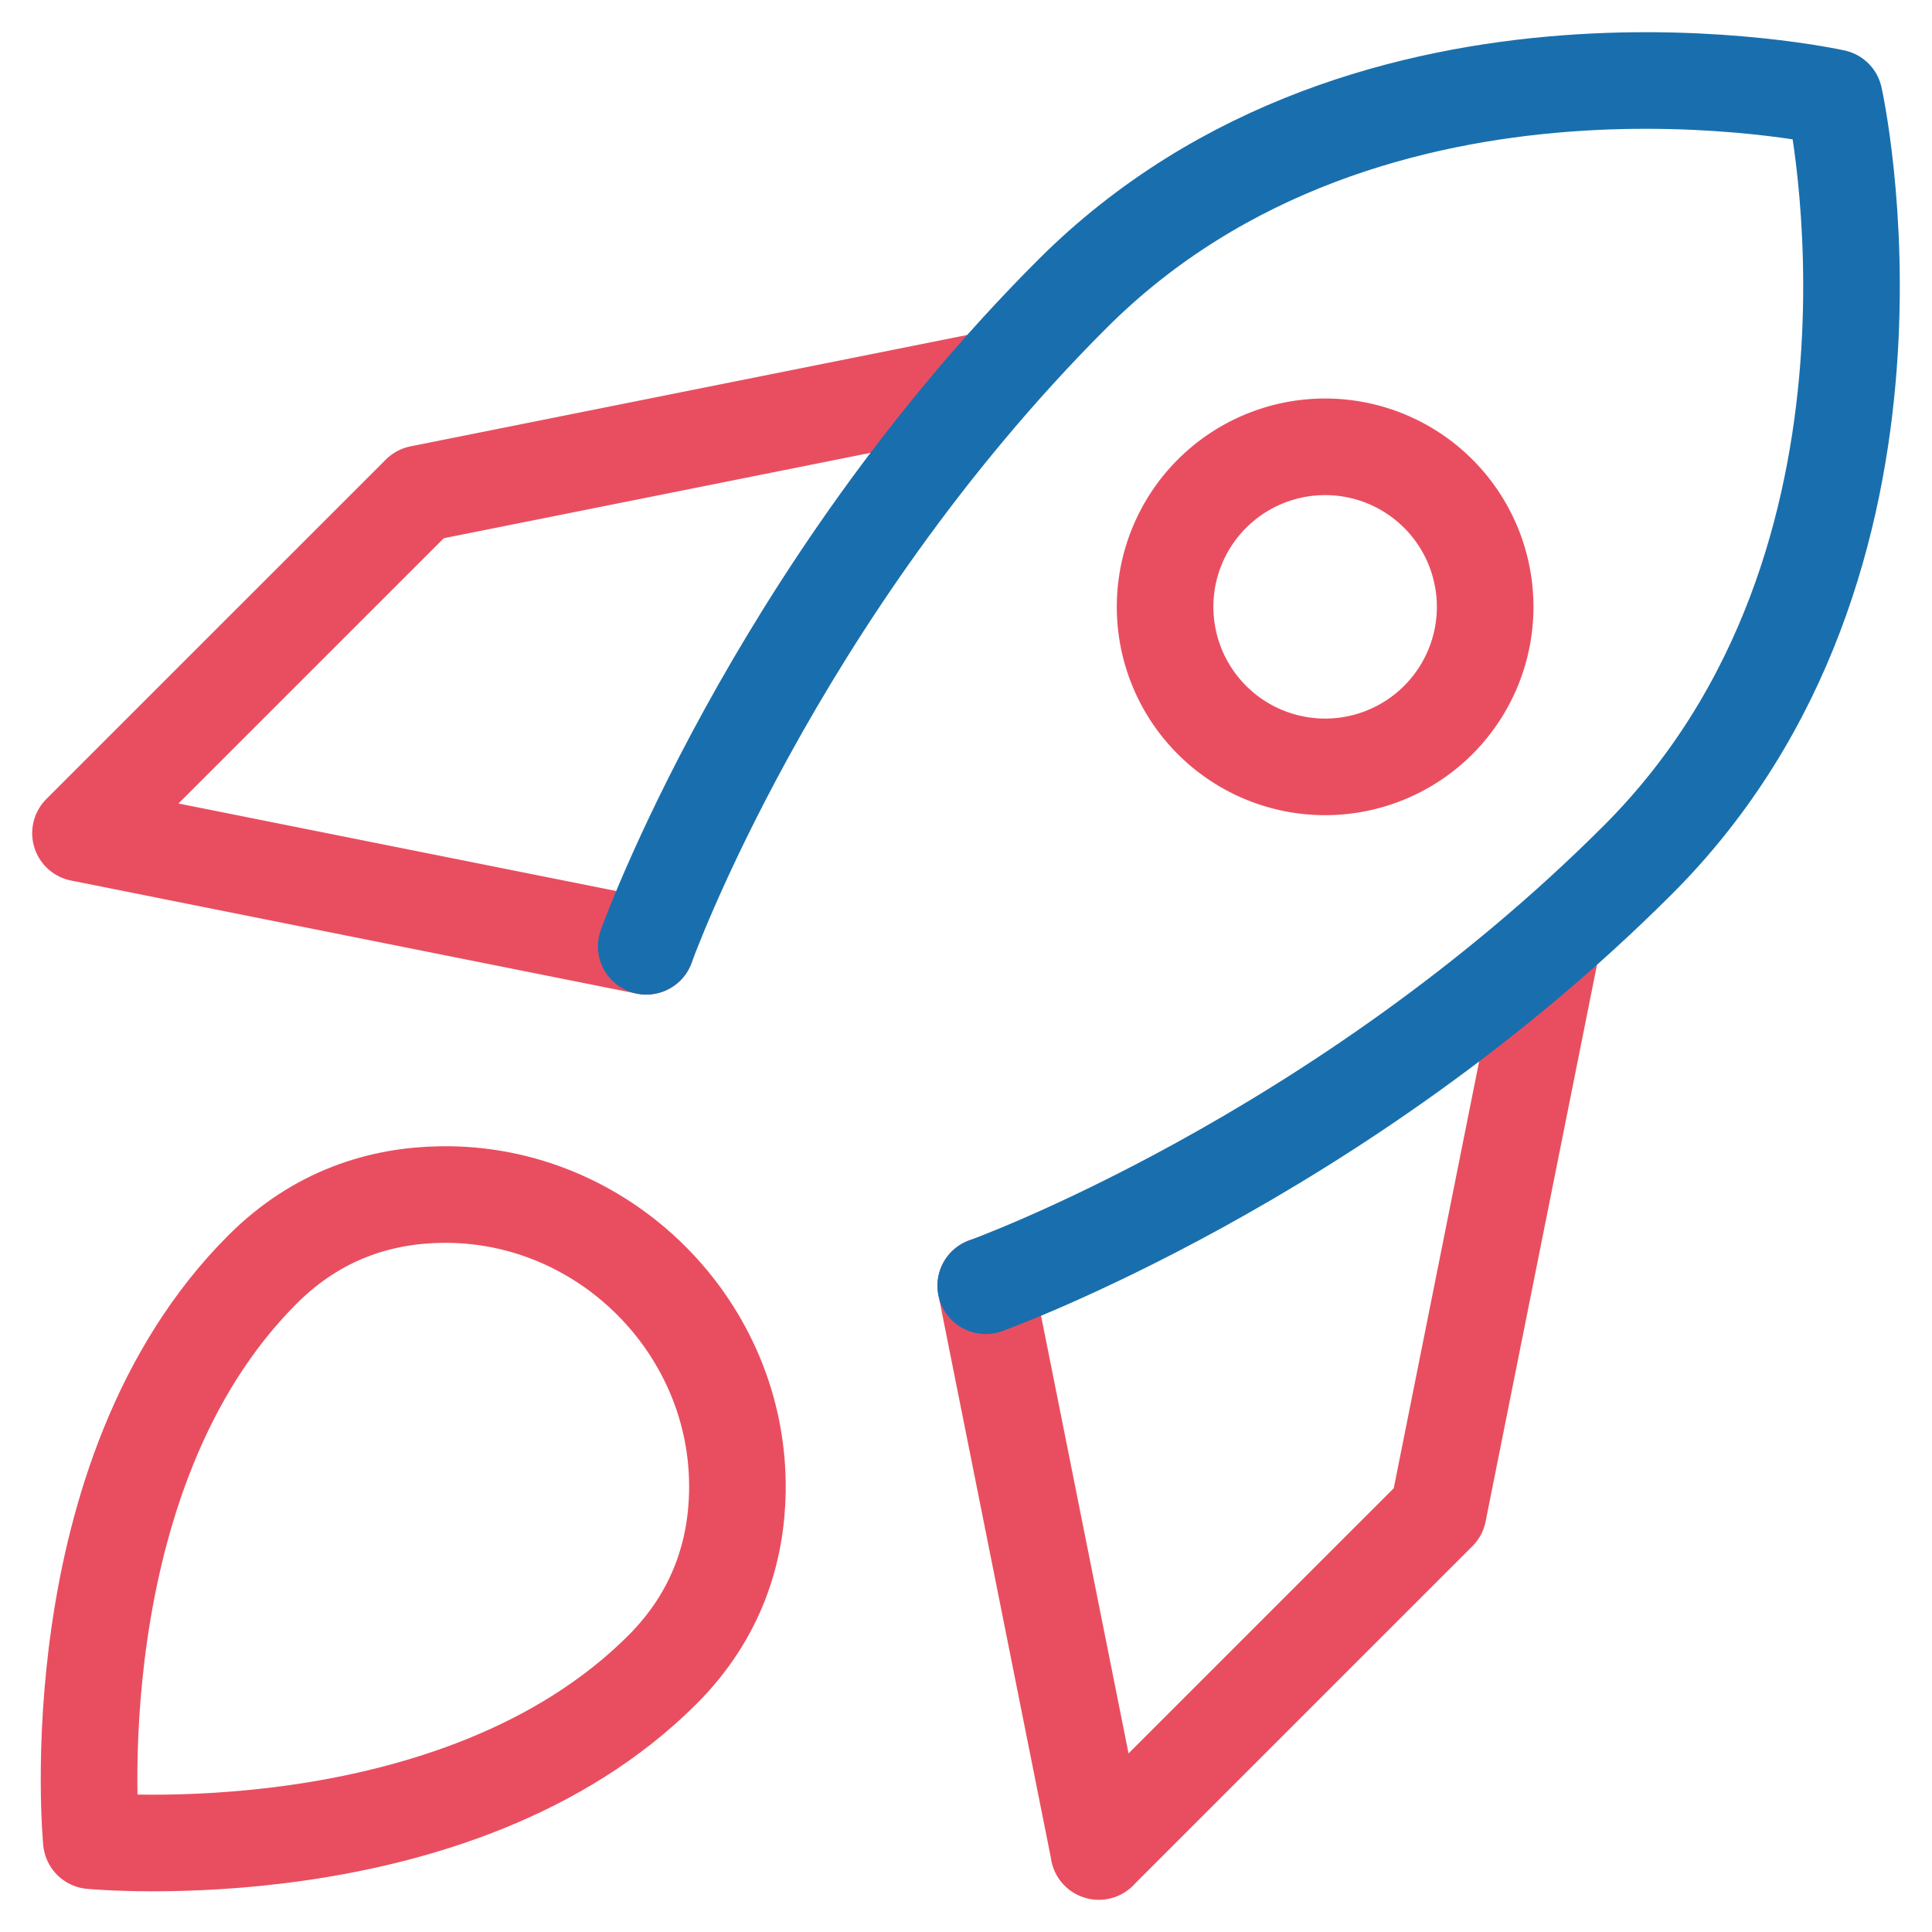
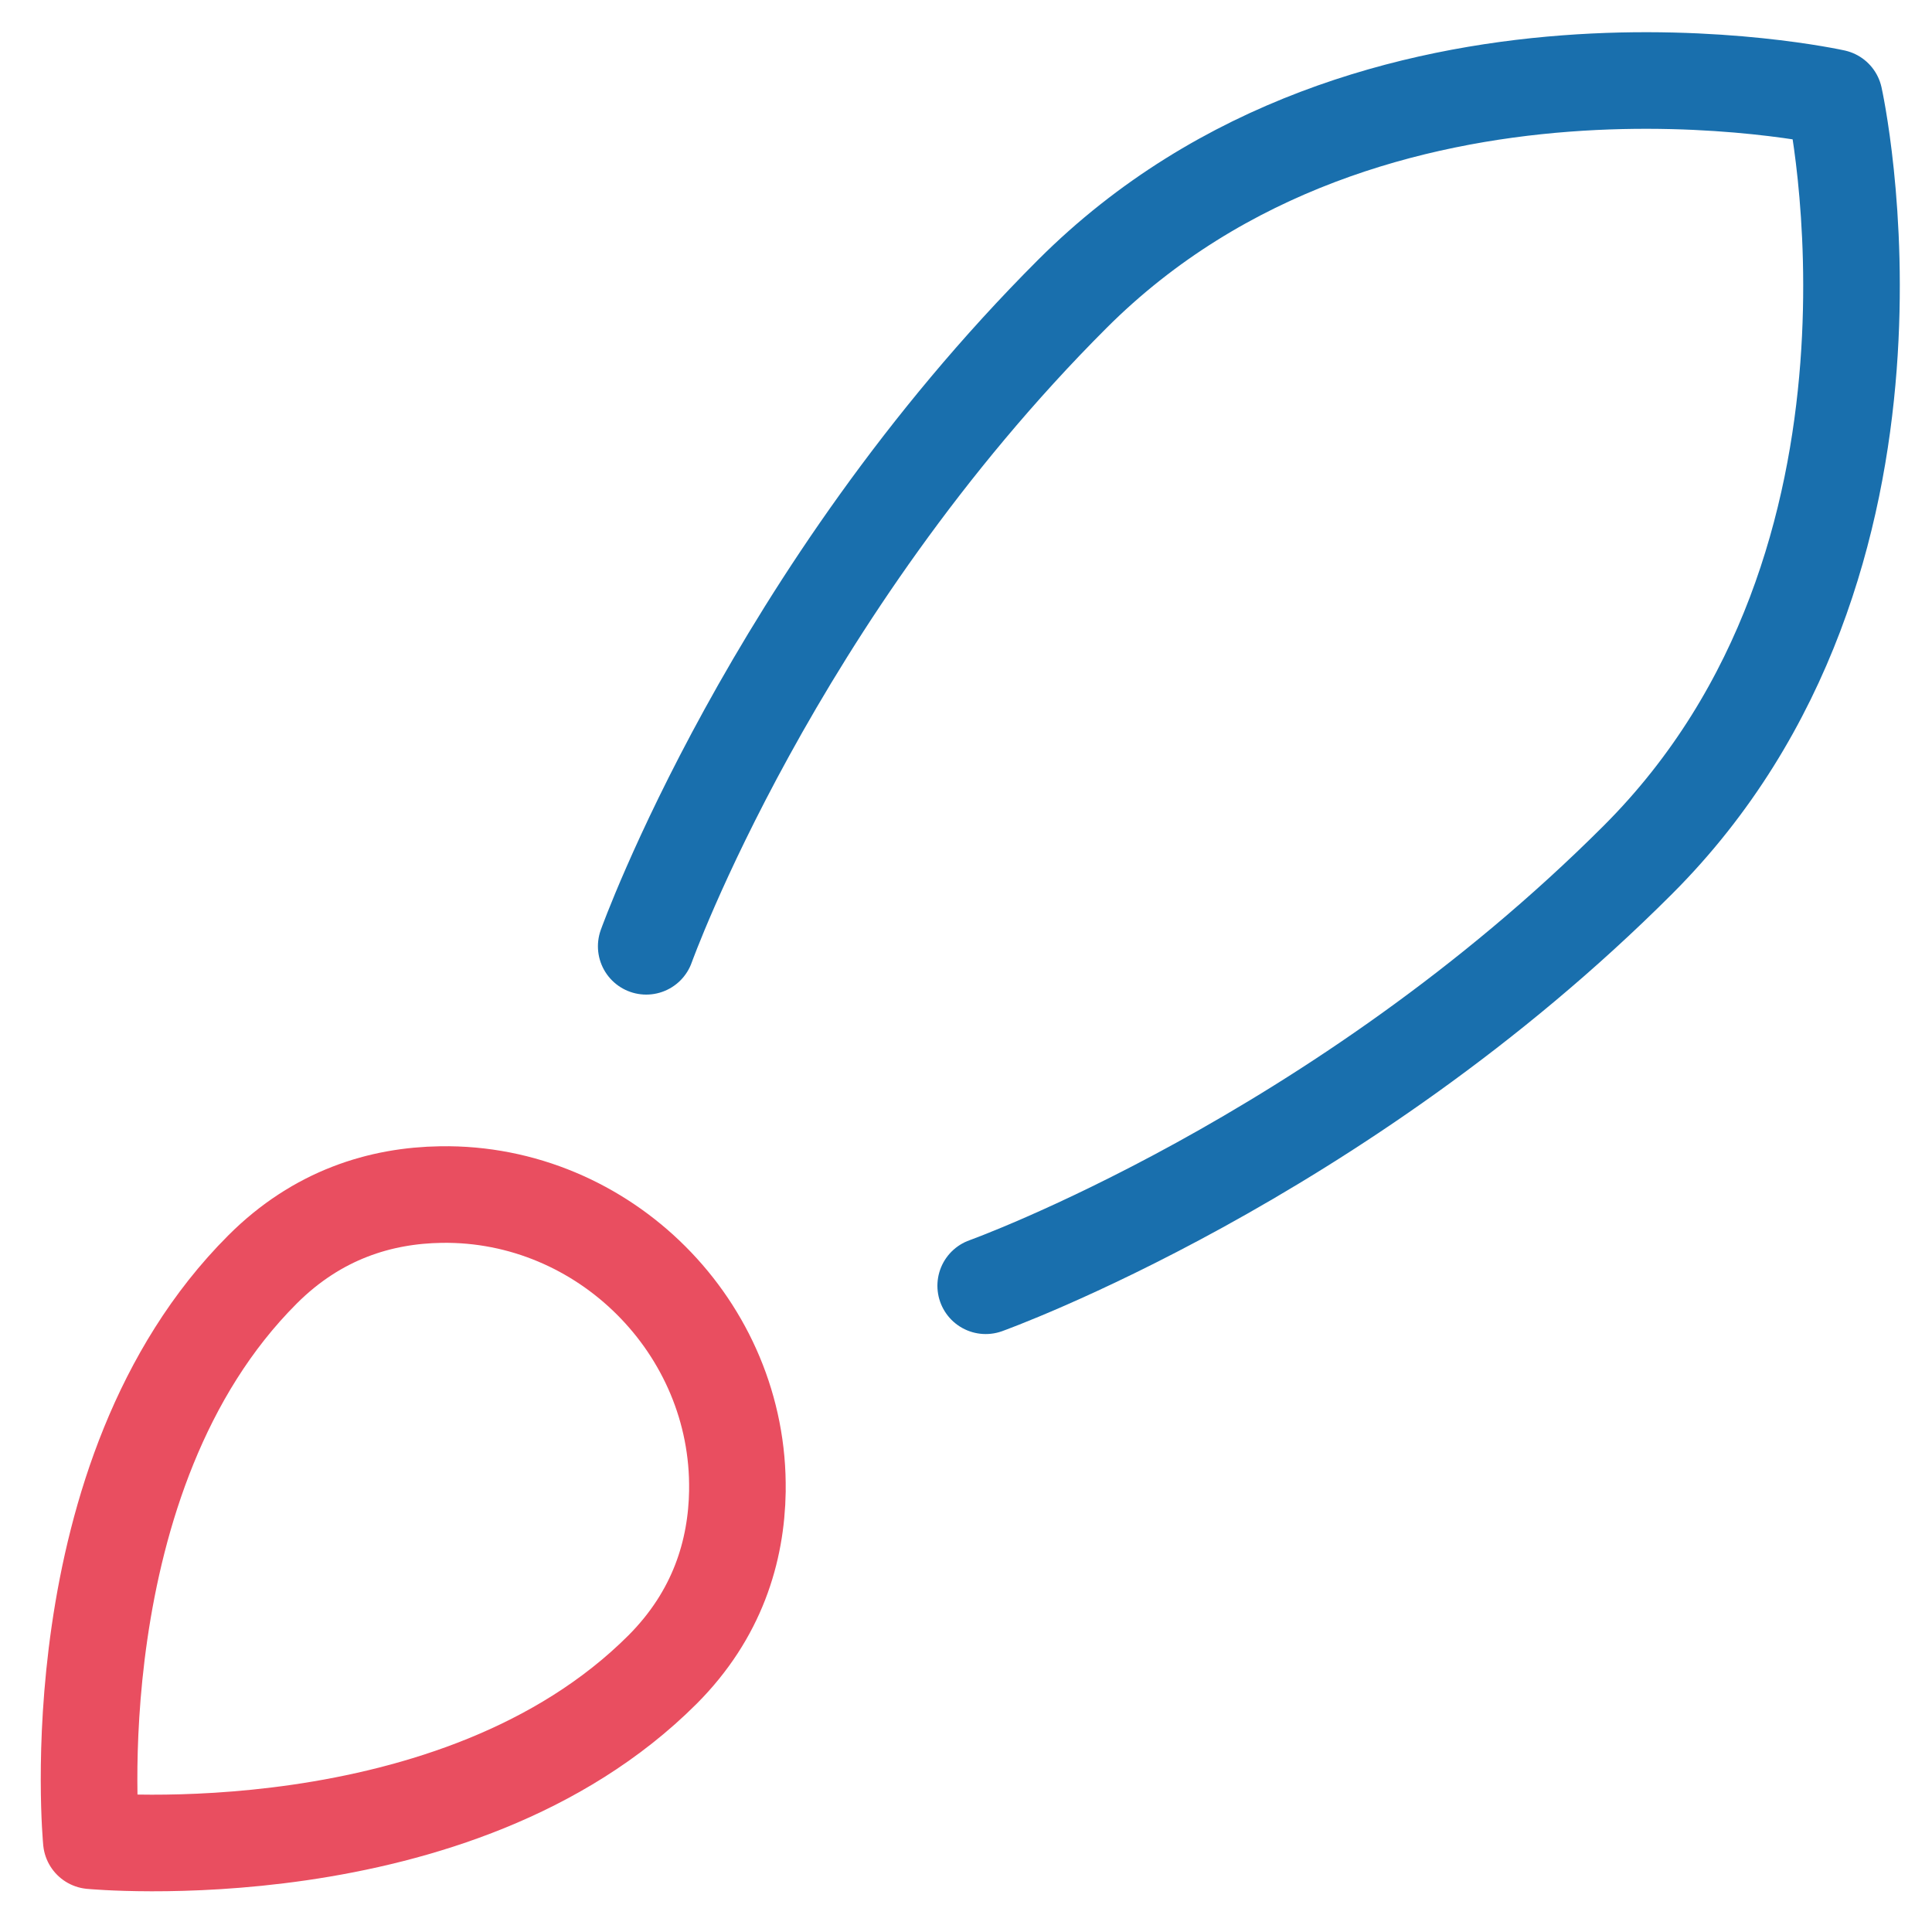
<svg xmlns="http://www.w3.org/2000/svg" width="60" height="60" fill="none">
-   <path d="M41.153 23.816a4.97 4.97 0 1 0 0-9.94 4.97 4.97 0 0 0 0 9.94zM20.07 29.387L2.5 25.875m0 0l10.543-10.542 17.57-3.515m.002 28.112l3.512 17.57m-.004 0l10.543-10.542 3.515-17.57" stroke="#E94E60" stroke-width="3" stroke-miterlimit="10" stroke-linecap="round" stroke-linejoin="round" />
  <path d="M30.612 39.93s10.955-3.927 20.257-13.23c9.303-9.302 6.098-23.667 6.098-23.667S42.599-.17 33.299 9.13c-9.3 9.3-13.23 20.258-13.23 20.258" stroke="#196FAD" stroke-width="3" stroke-miterlimit="10" stroke-linecap="round" stroke-linejoin="round" />
  <path d="M22.9 46.3c.078-5.064-4.14-9.28-9.202-9.202-1.87.028-3.84.62-5.547 2.328-6.405 6.404-5.315 17.74-5.315 17.74s11.335 1.087 17.74-5.316c1.705-1.71 2.295-3.68 2.325-5.55z" stroke="#E94E60" stroke-width="3" stroke-miterlimit="10" stroke-linecap="round" stroke-linejoin="round" />
</svg>